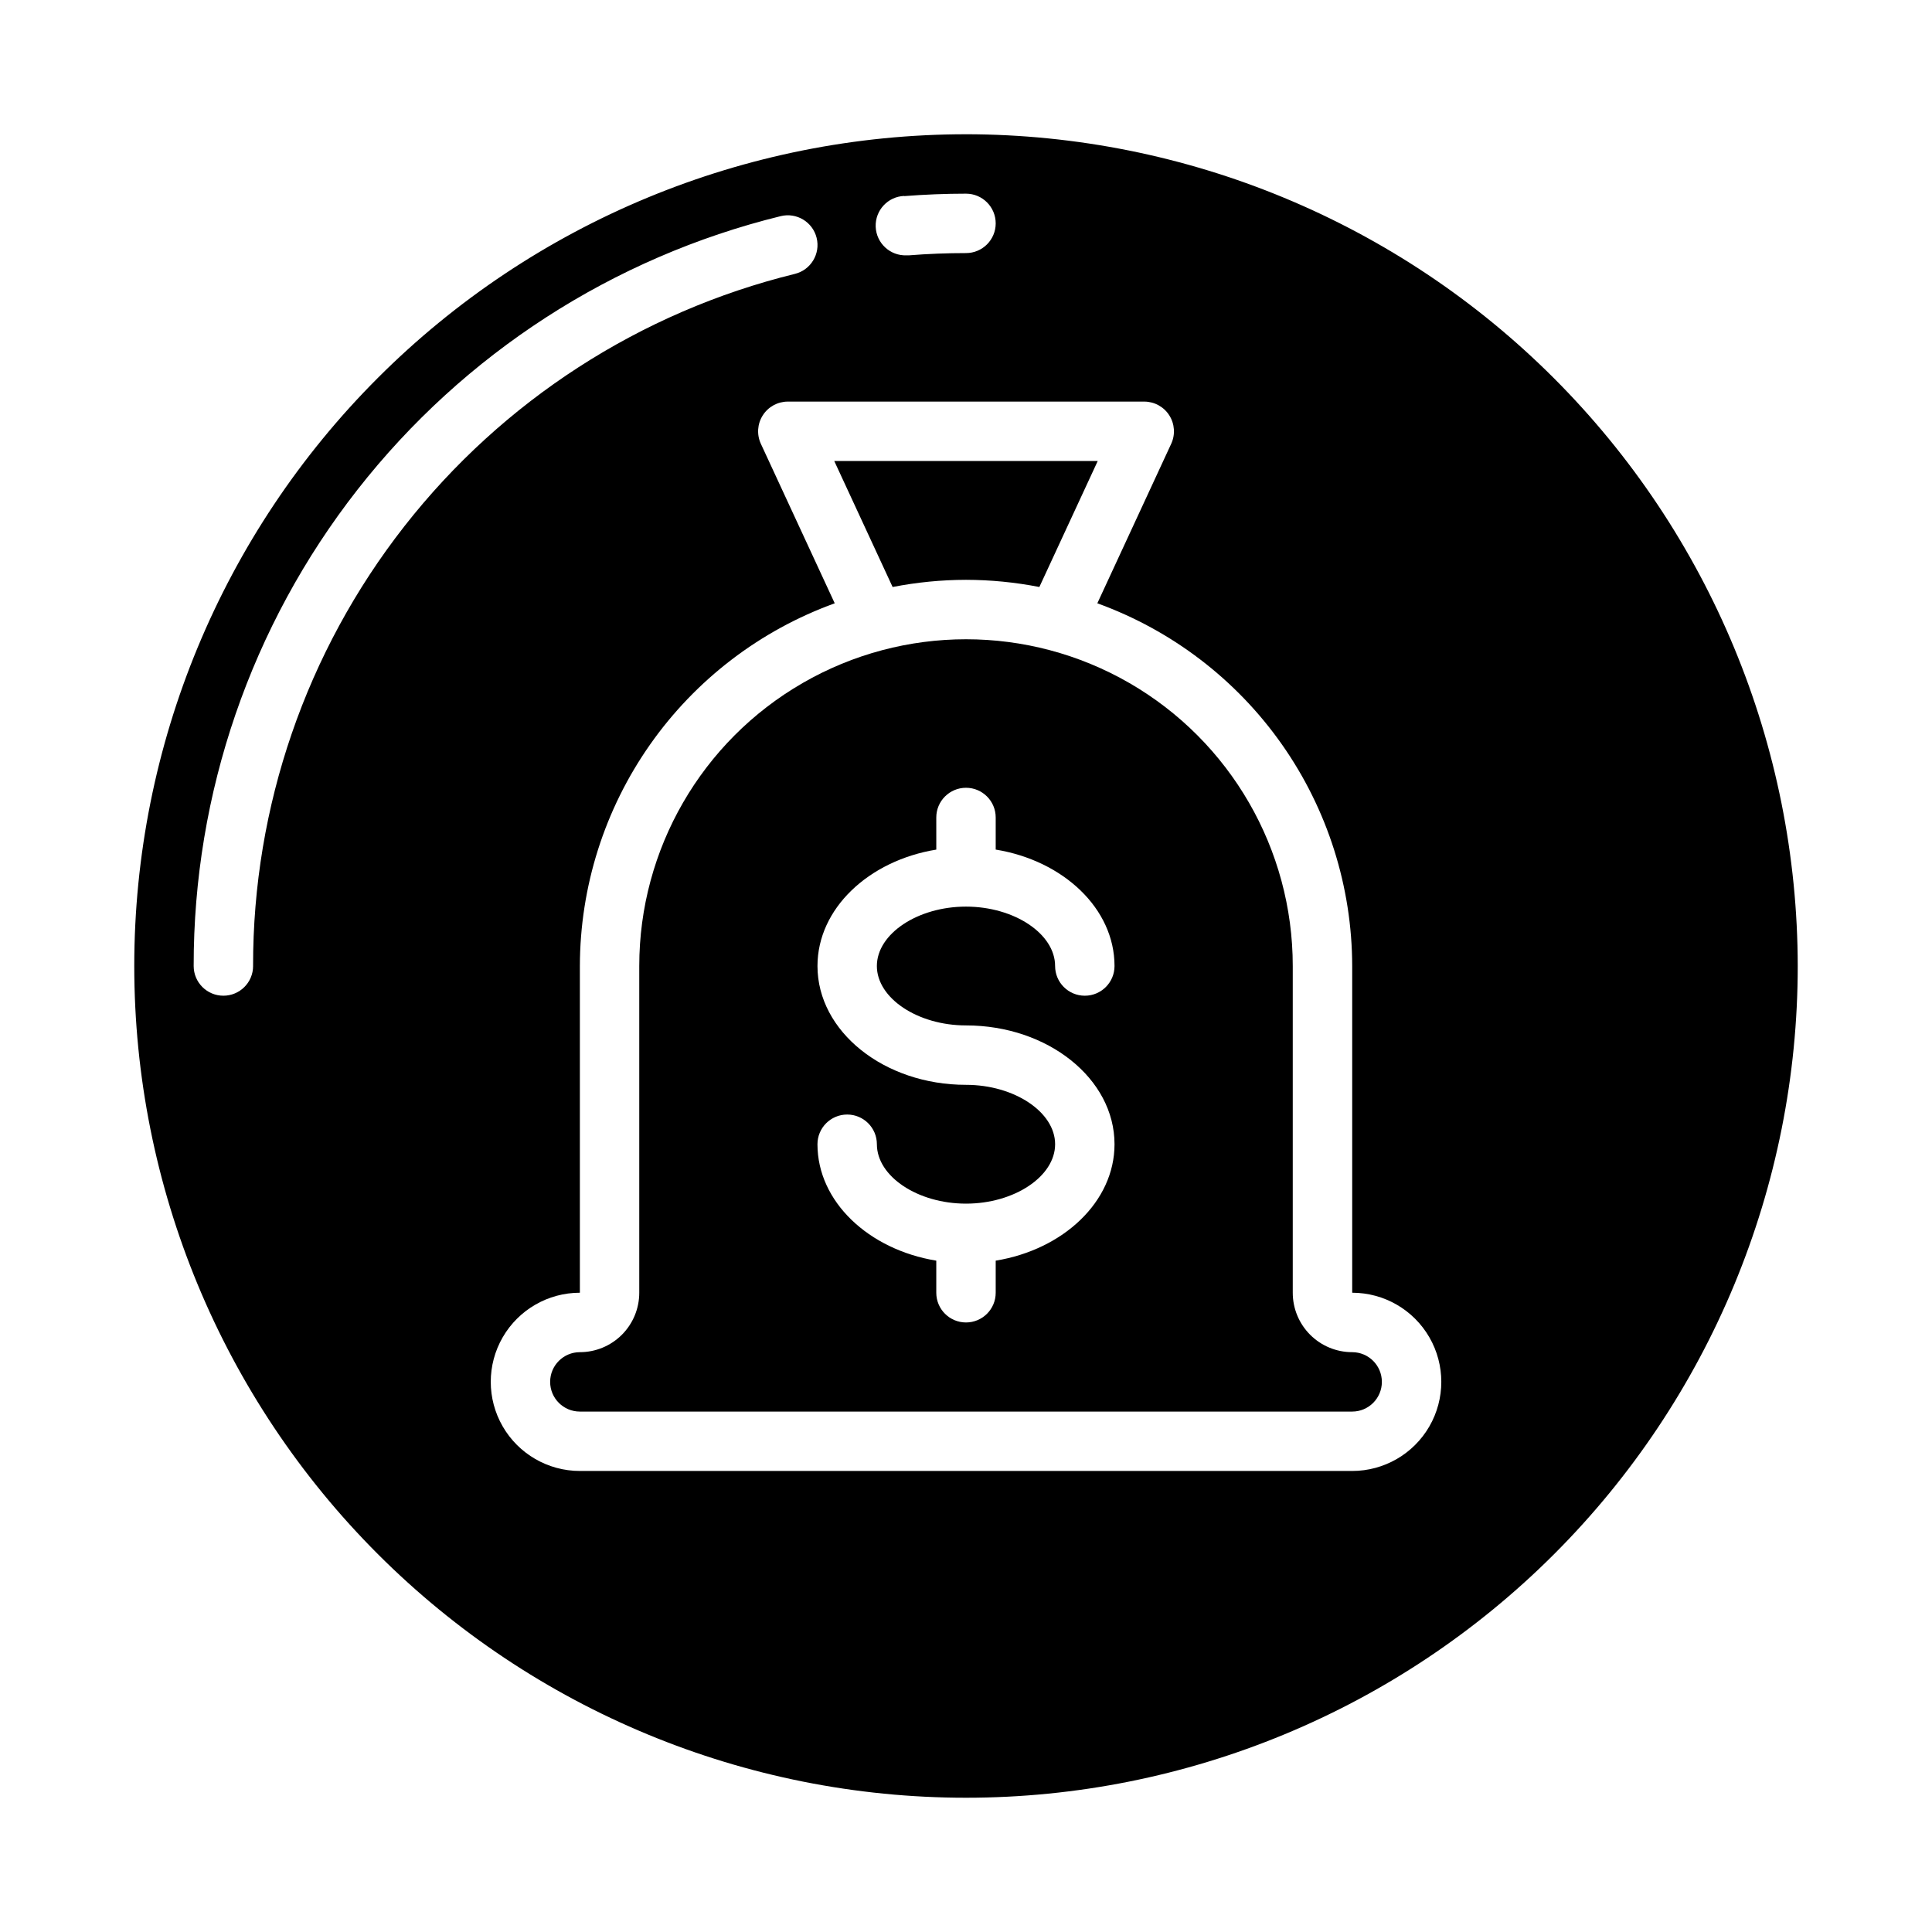
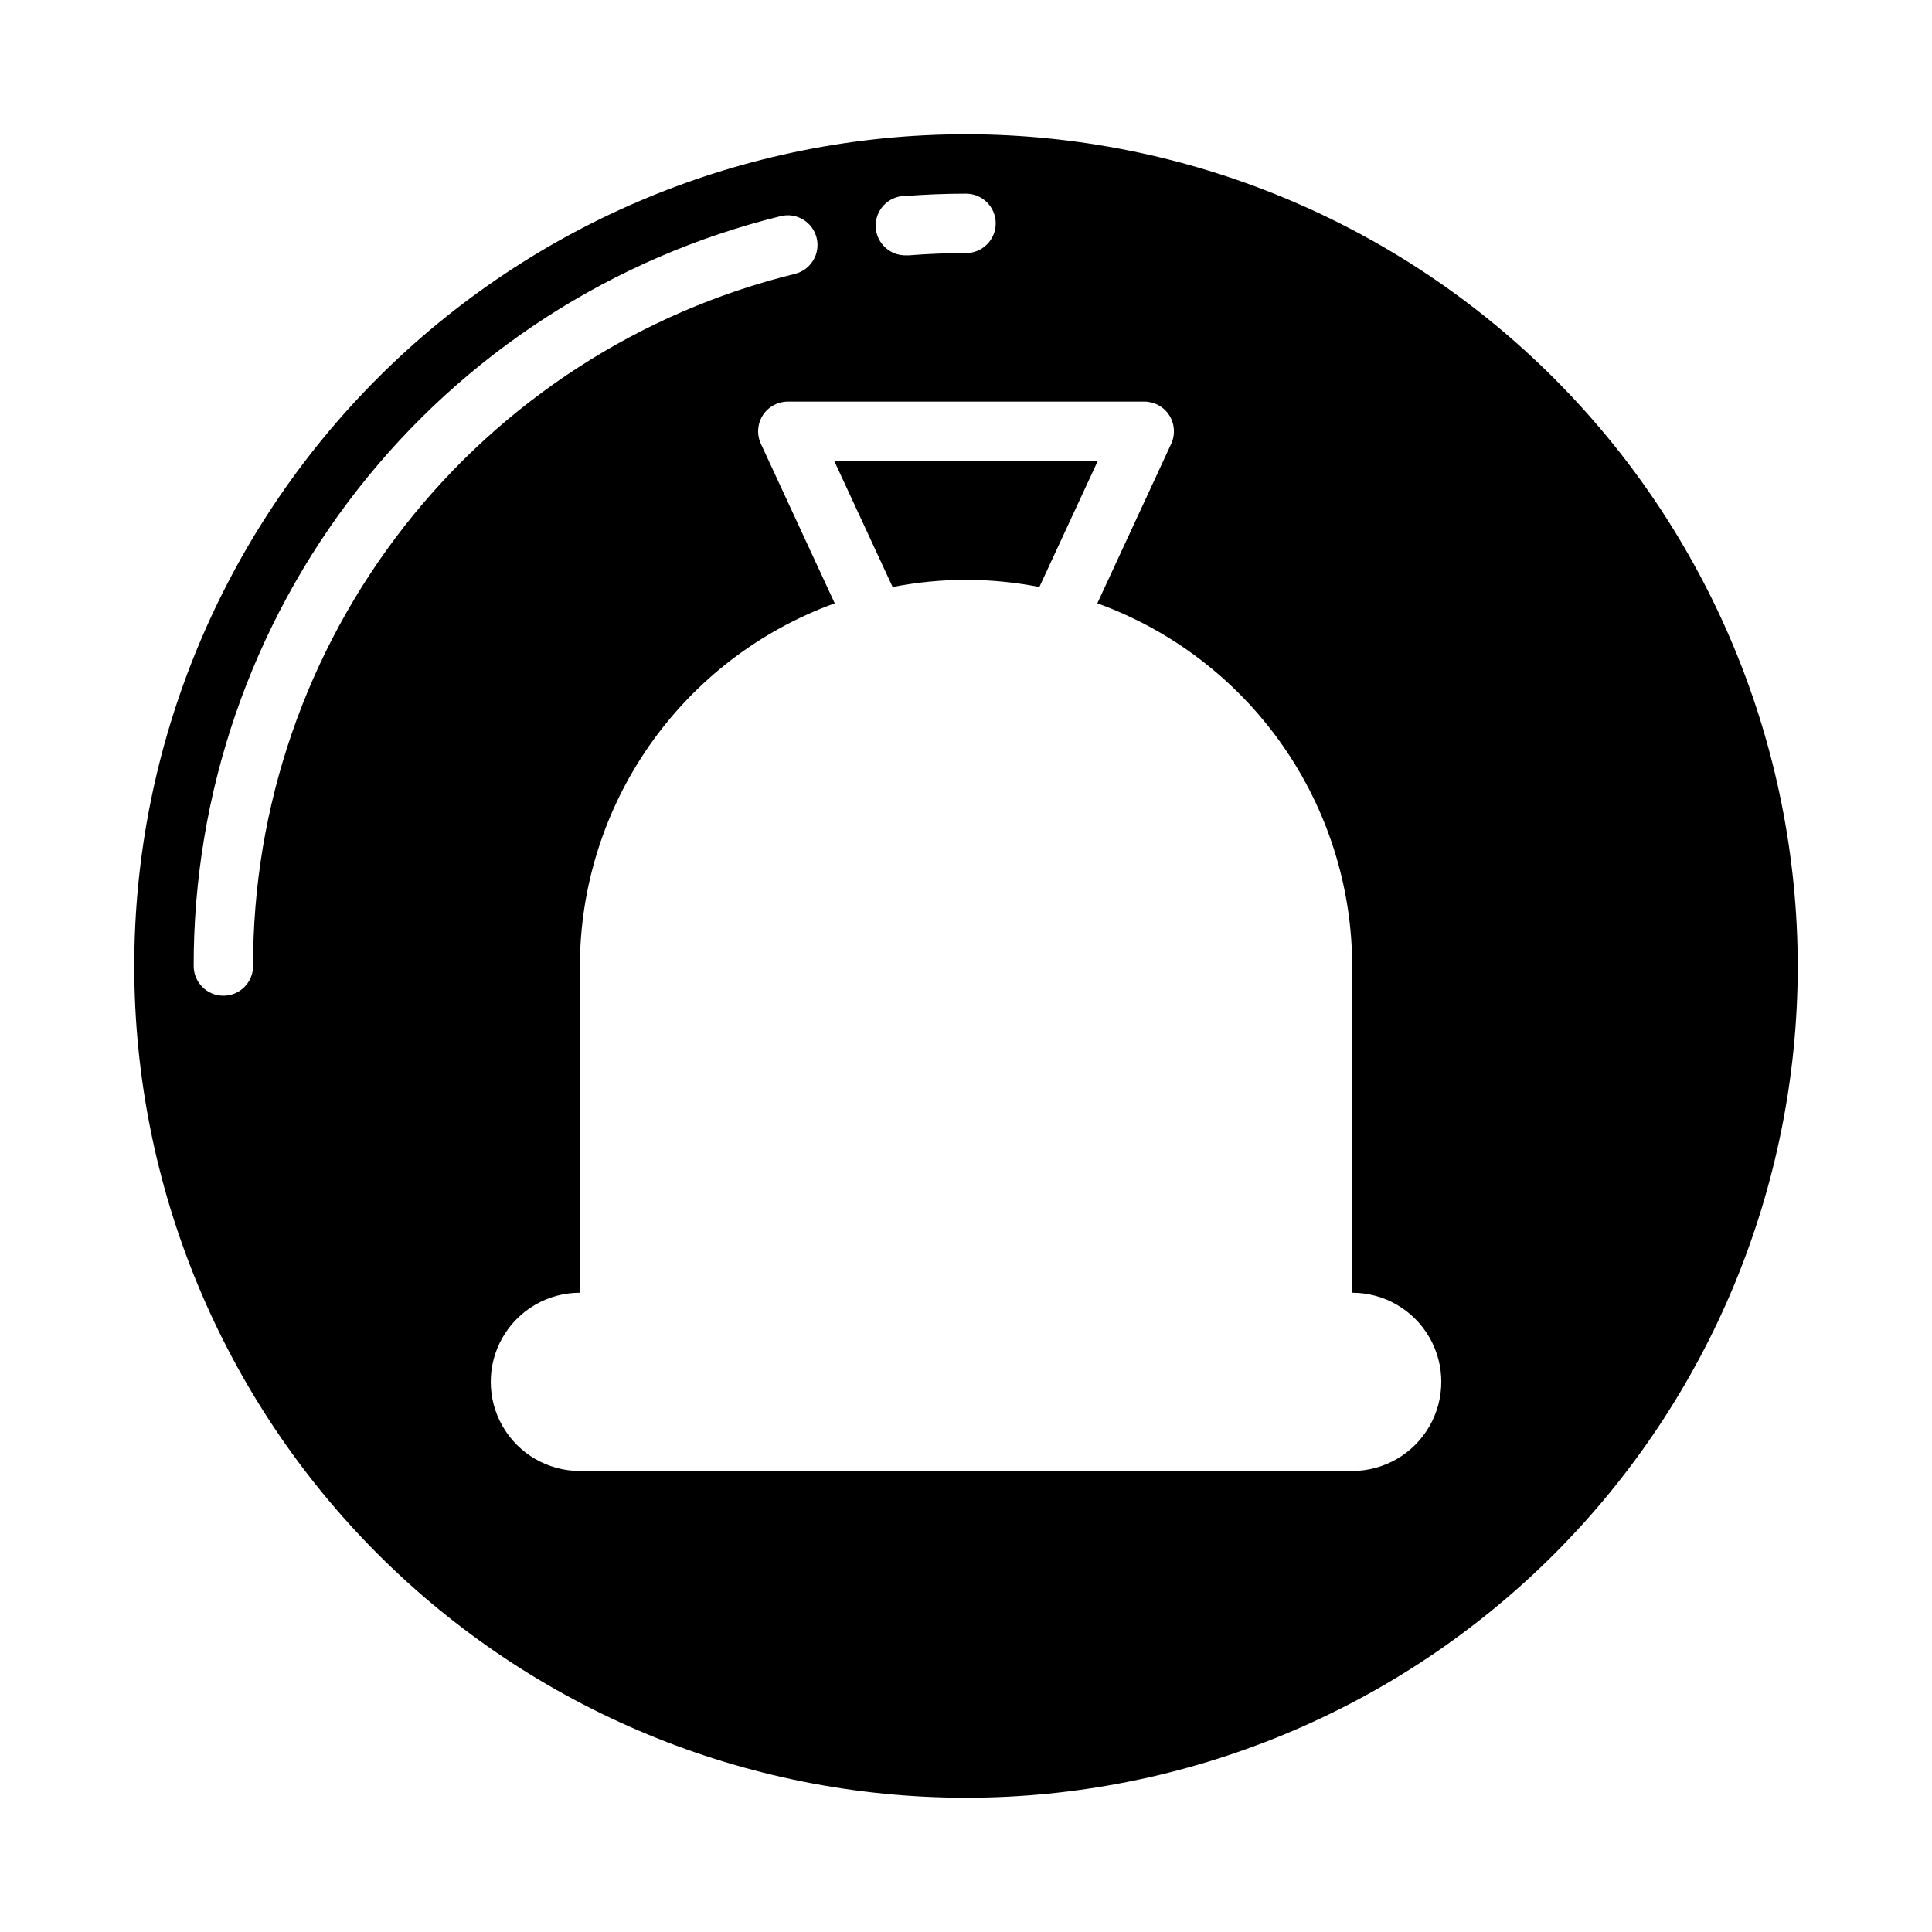
<svg xmlns="http://www.w3.org/2000/svg" fill="#000000" width="800px" height="800px" version="1.1" viewBox="144 144 512 512">
  <g>
-     <path d="m502.34 502.34c-4.176 0-8.18-1.66-11.133-4.613s-4.613-6.957-4.613-11.133v-86.59c0-30.938-16.504-59.523-43.297-74.992-26.789-15.469-59.801-15.469-86.59 0-26.793 15.469-43.297 44.055-43.297 74.992v86.59c0 4.176-1.66 8.18-4.609 11.133-2.953 2.953-6.961 4.613-11.133 4.613-4.348 0-7.875 3.523-7.875 7.871 0 4.348 3.527 7.871 7.875 7.871h204.67c4.348 0 7.871-3.523 7.871-7.871 0-4.348-3.523-7.871-7.871-7.871zm-102.34-86.594c21.703 0 39.359 14.121 39.359 31.488 0 15.207-13.547 27.922-31.488 30.852v8.508c0 4.348-3.523 7.871-7.871 7.871s-7.875-3.523-7.875-7.871v-8.508c-17.941-2.93-31.488-15.641-31.488-30.852 0-4.348 3.527-7.871 7.875-7.871 4.348 0 7.871 3.523 7.871 7.871 0 8.535 10.816 15.742 23.617 15.742s23.617-7.211 23.617-15.742c0-8.535-10.816-15.742-23.617-15.742-21.703 0-39.359-14.121-39.359-31.488 0-15.207 13.547-27.922 31.488-30.852l-0.004-8.512c0-4.348 3.527-7.871 7.875-7.871s7.871 3.523 7.871 7.871v8.508c17.941 2.93 31.488 15.641 31.488 30.852v0.004c0 4.348-3.523 7.871-7.871 7.871-4.348 0-7.875-3.523-7.875-7.871 0-8.535-10.816-15.742-23.617-15.742-12.801 0-23.617 7.211-23.617 15.742 0.004 8.531 10.82 15.742 23.621 15.742z" />
    <path d="m400 297.66c6.527 0.012 13.035 0.648 19.441 1.902l15.469-33.391h-69.824l15.469 33.395v-0.004c6.406-1.254 12.918-1.891 19.445-1.902z" />
    <path d="m400 179.58c-58.461 0-114.52 23.223-155.86 64.559s-64.559 97.398-64.559 155.86c0 58.457 23.223 114.52 64.559 155.86 41.336 41.336 97.398 64.559 155.86 64.559 58.457 0 114.52-23.223 155.86-64.559 41.336-41.336 64.559-97.398 64.559-155.86-0.066-58.438-23.309-114.46-64.633-155.79-41.32-41.324-97.344-64.566-155.78-64.633zm-16.367 16.391c5.422-0.426 10.934-0.648 16.367-0.648 4.348 0 7.871 3.527 7.871 7.875 0 4.348-3.523 7.871-7.871 7.871-5.023 0-10.117 0.195-15.121 0.598h-0.633c-4.348 0.168-8.008-3.219-8.18-7.566-0.168-4.348 3.219-8.008 7.566-8.176zm-172.56 204.03c0 4.348-3.523 7.871-7.871 7.871-4.348 0-7.875-3.523-7.875-7.871-0.07-45.758 15.223-90.215 43.426-126.25 28.207-36.031 67.691-61.551 112.13-72.469 4.223-1.043 8.492 1.535 9.535 5.758 1.043 4.223-1.535 8.492-5.758 9.539-41.016 10.078-77.461 33.633-103.5 66.891-26.031 33.258-40.152 74.289-40.09 116.53zm291.27 133.82h-204.67c-8.438 0-16.234-4.504-20.453-11.809-4.219-7.309-4.219-16.309 0-23.617 4.219-7.305 12.016-11.809 20.453-11.809v-86.59c0.035-21.016 6.535-41.512 18.621-58.707 12.082-17.195 29.16-30.254 48.918-37.41l-19.578-42.273c-1.125-2.438-0.934-5.281 0.512-7.543 1.445-2.266 3.945-3.637 6.629-3.637h94.465c2.684 0 5.184 1.371 6.629 3.637 1.445 2.262 1.641 5.106 0.512 7.543l-19.578 42.273c19.758 7.156 36.84 20.215 48.922 37.41 12.082 17.195 18.582 37.691 18.621 58.707v86.59c8.438 0 16.23 4.504 20.449 11.809 4.219 7.309 4.219 16.309 0 23.617-4.219 7.305-12.012 11.809-20.449 11.809z" />
  </g>
</svg>